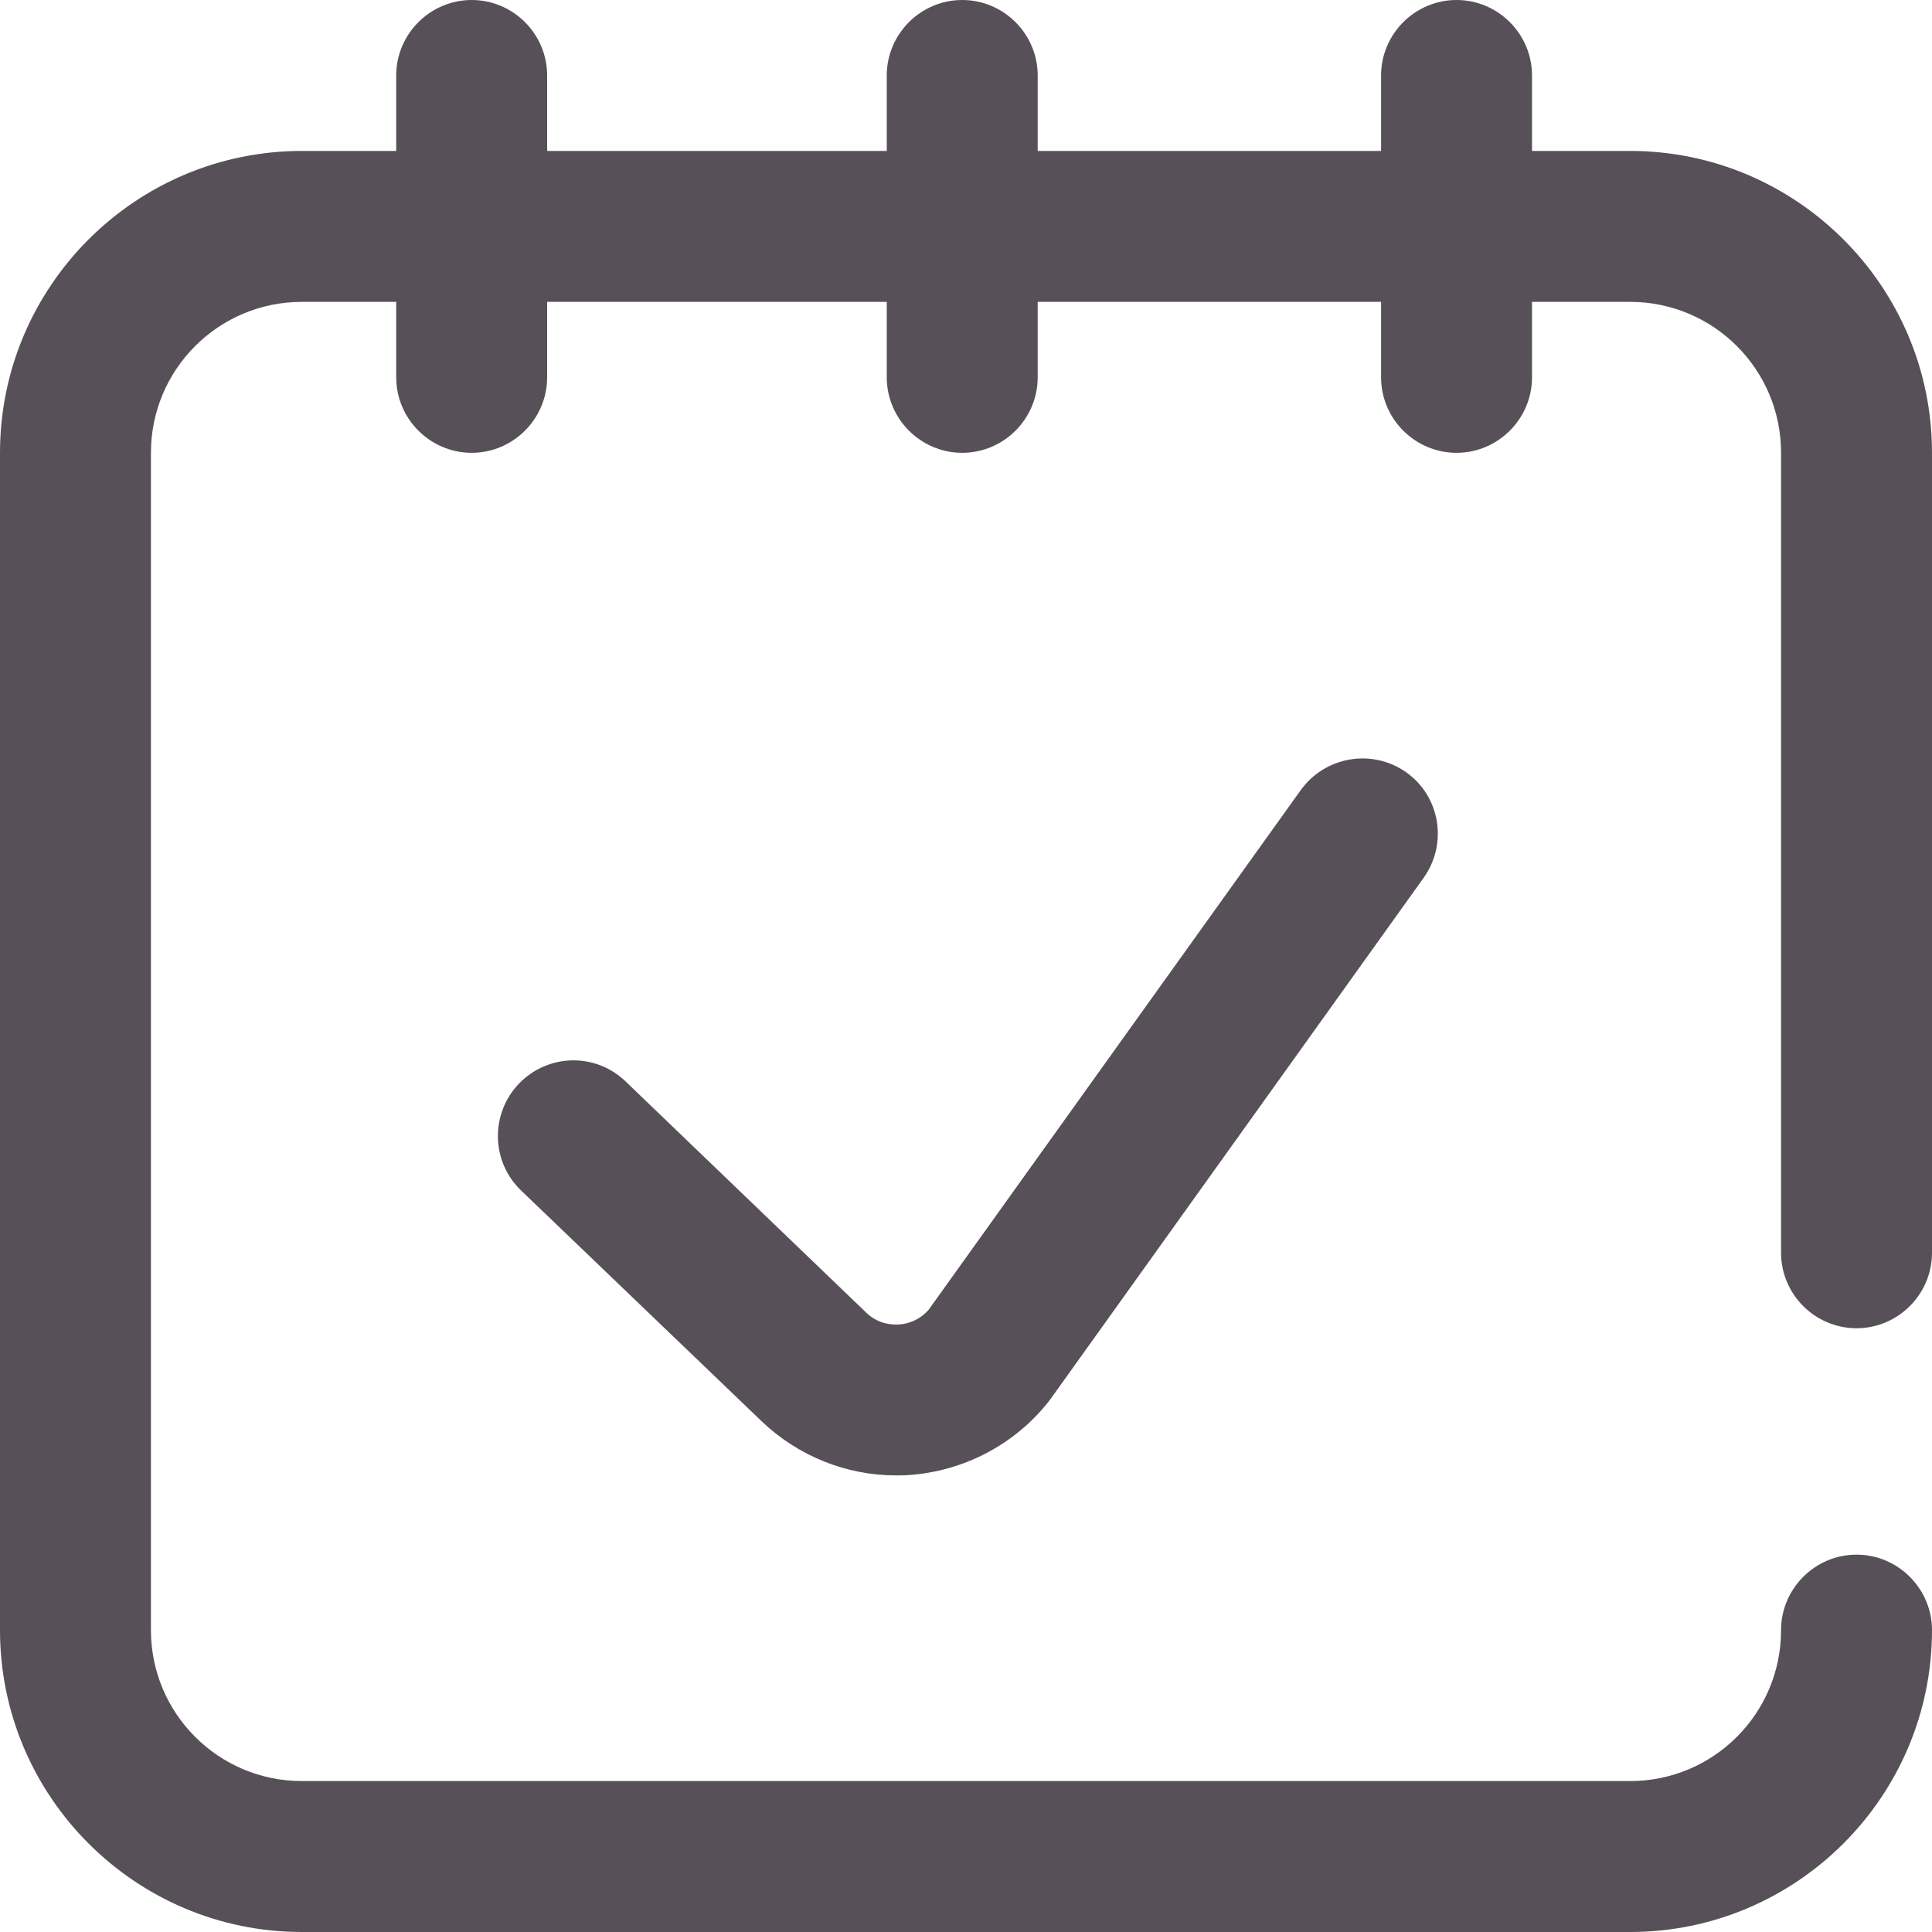
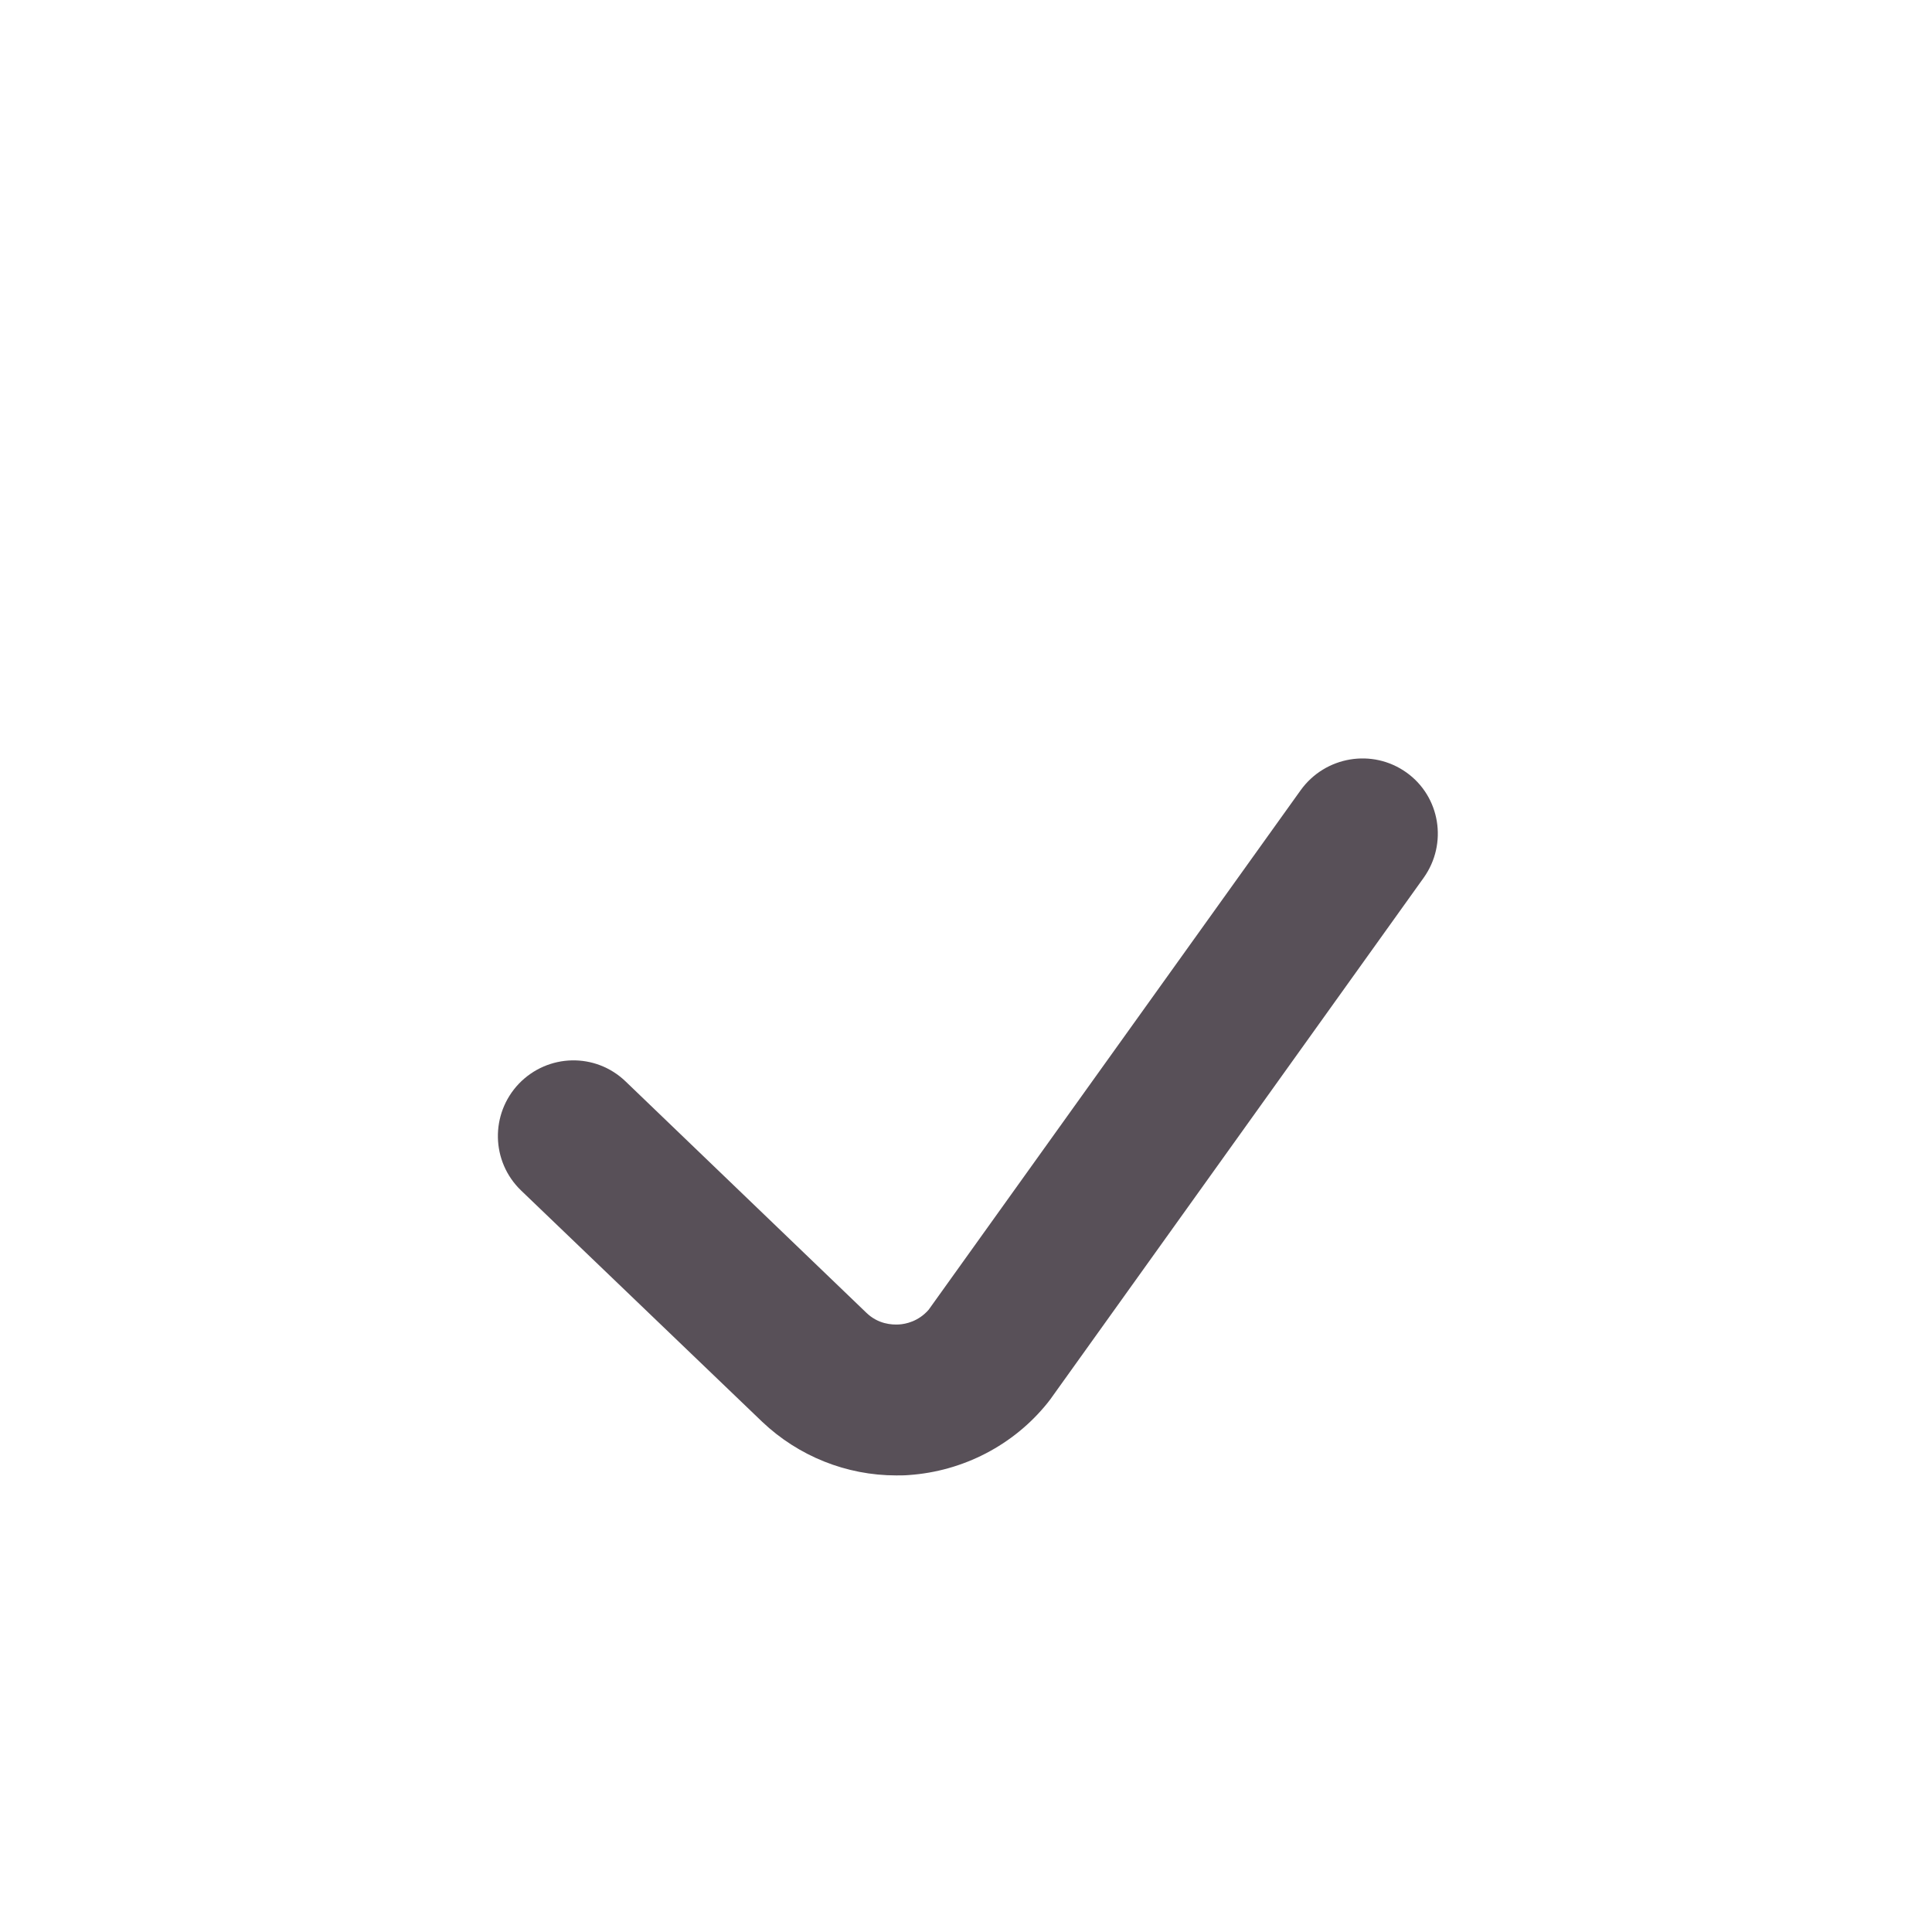
<svg xmlns="http://www.w3.org/2000/svg" version="1.1" id="Capa_1" x="0px" y="0px" viewBox="0 0 512 512" style="enable-background:new 0 0 512 512;" xml:space="preserve">
  <style type="text/css">
	.st0{fill:#585058;}
</style>
  <g>
    <g>
      <g>
-         <path class="st0" d="M492,352c11,0,20-9,20-20V120c0-44.1-35.9-80-80-80h-26V20c0-11-9-20-20-20s-20,9-20,20v20h-91V20     c0-11-9-20-20-20s-20,9-20,20v20h-90V20c0-11-9-20-20-20s-20,9-20,20v20H80C35.9,40,0,75.9,0,120v312c0,44.1,35.9,80,80,80h352     c44.1,0,80-35.9,80-80c0-11-9-20-20-20s-20,9-20,20c0,22.1-17.9,40-40,40H80c-22.1,0-40-17.9-40-40V120c0-22.1,17.9-40,40-40h25     v20c0,11,9,20,20,20s20-9,20-20V80h90v20c0,11,9,20,20,20c11,0,20-9,20-20V80h91v20c0,11,9,20,20,20s20-9,20-20V80h26     c22.1,0,40,17.9,40,40v212C472,343,481,352,492,352z" />
        <path class="st0" d="M344.7,209.4l-98.6,137.7c-2.7,3.1-6.1,3.8-7.9,3.9c-1.9,0.1-5.5-0.1-8.6-3.1l-63.8-61.3     c-8-7.7-20.6-7.4-28.3,0.6c-7.6,8-7.4,20.6,0.6,28.3l63.9,61.3c9.6,9.1,22.3,14.2,35.5,14.2c1.1,0,2.3,0,3.4-0.1     c14.3-1,27.7-7.9,36.7-19.1c0.2-0.3,0.5-0.6,0.7-0.9l99-138.3c6.4-9,4.4-21.5-4.6-27.9C363.7,198.3,351.2,200.4,344.7,209.4z" />
      </g>
    </g>
  </g>
</svg>